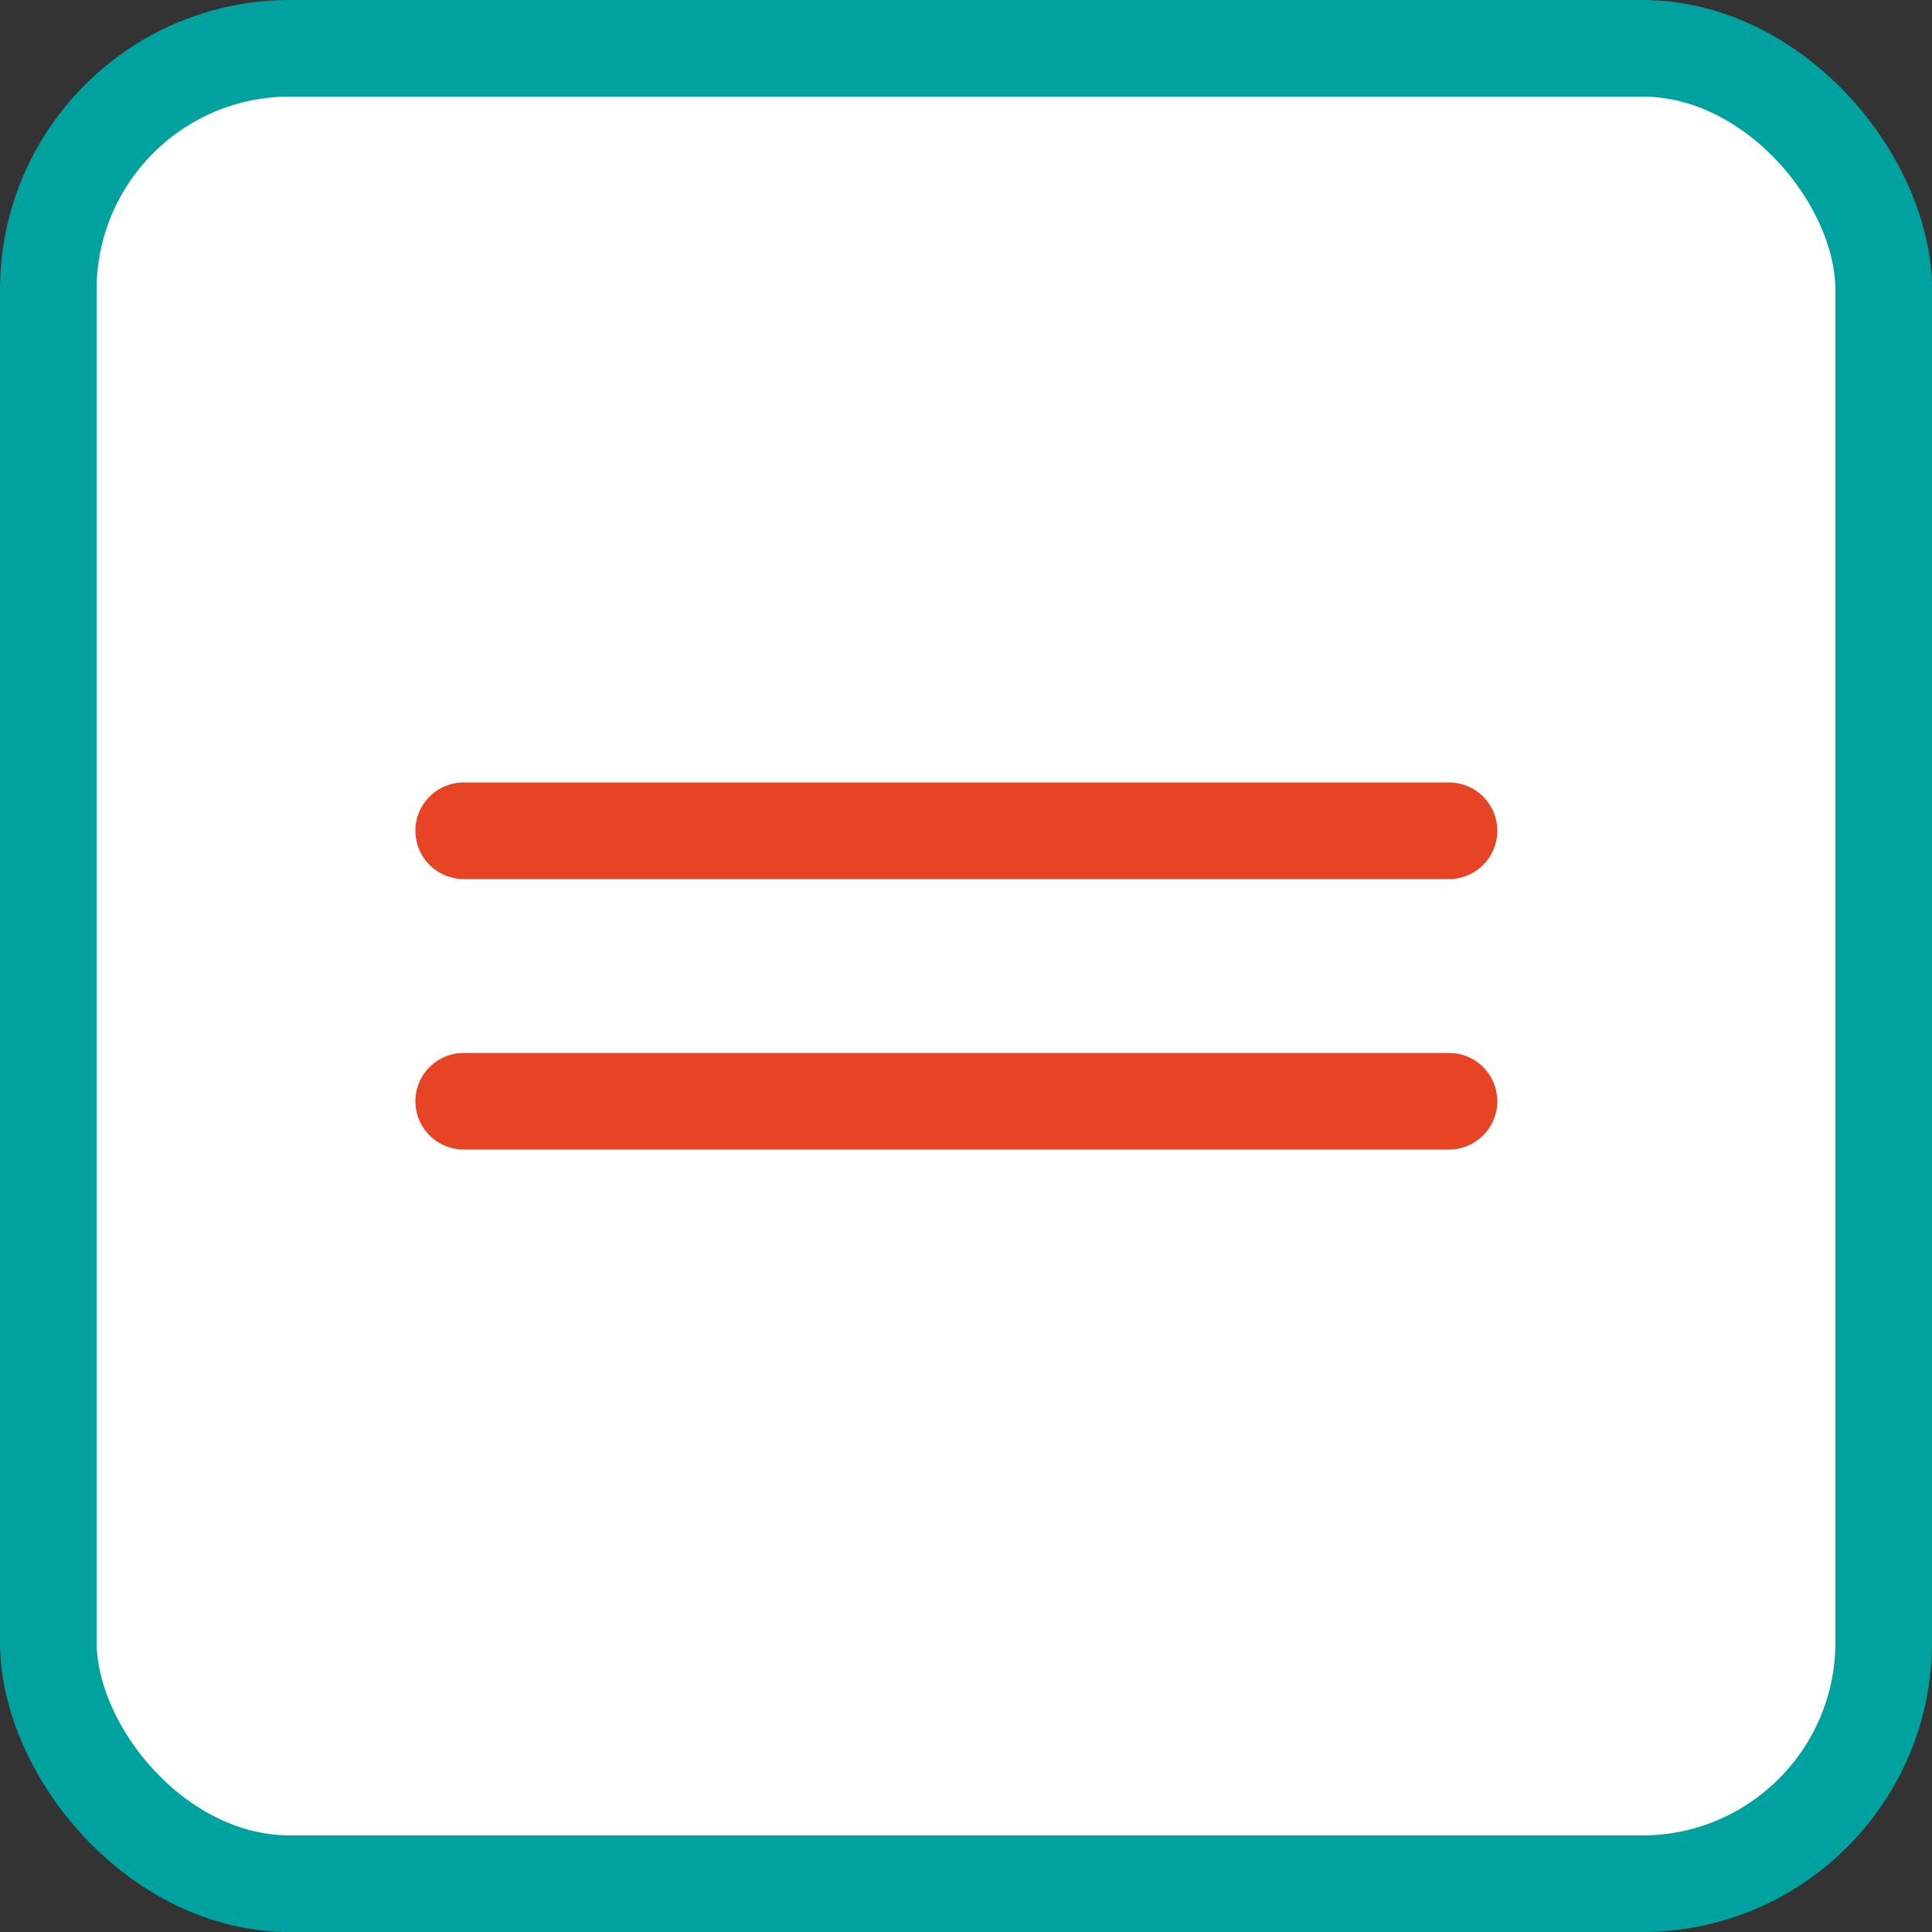
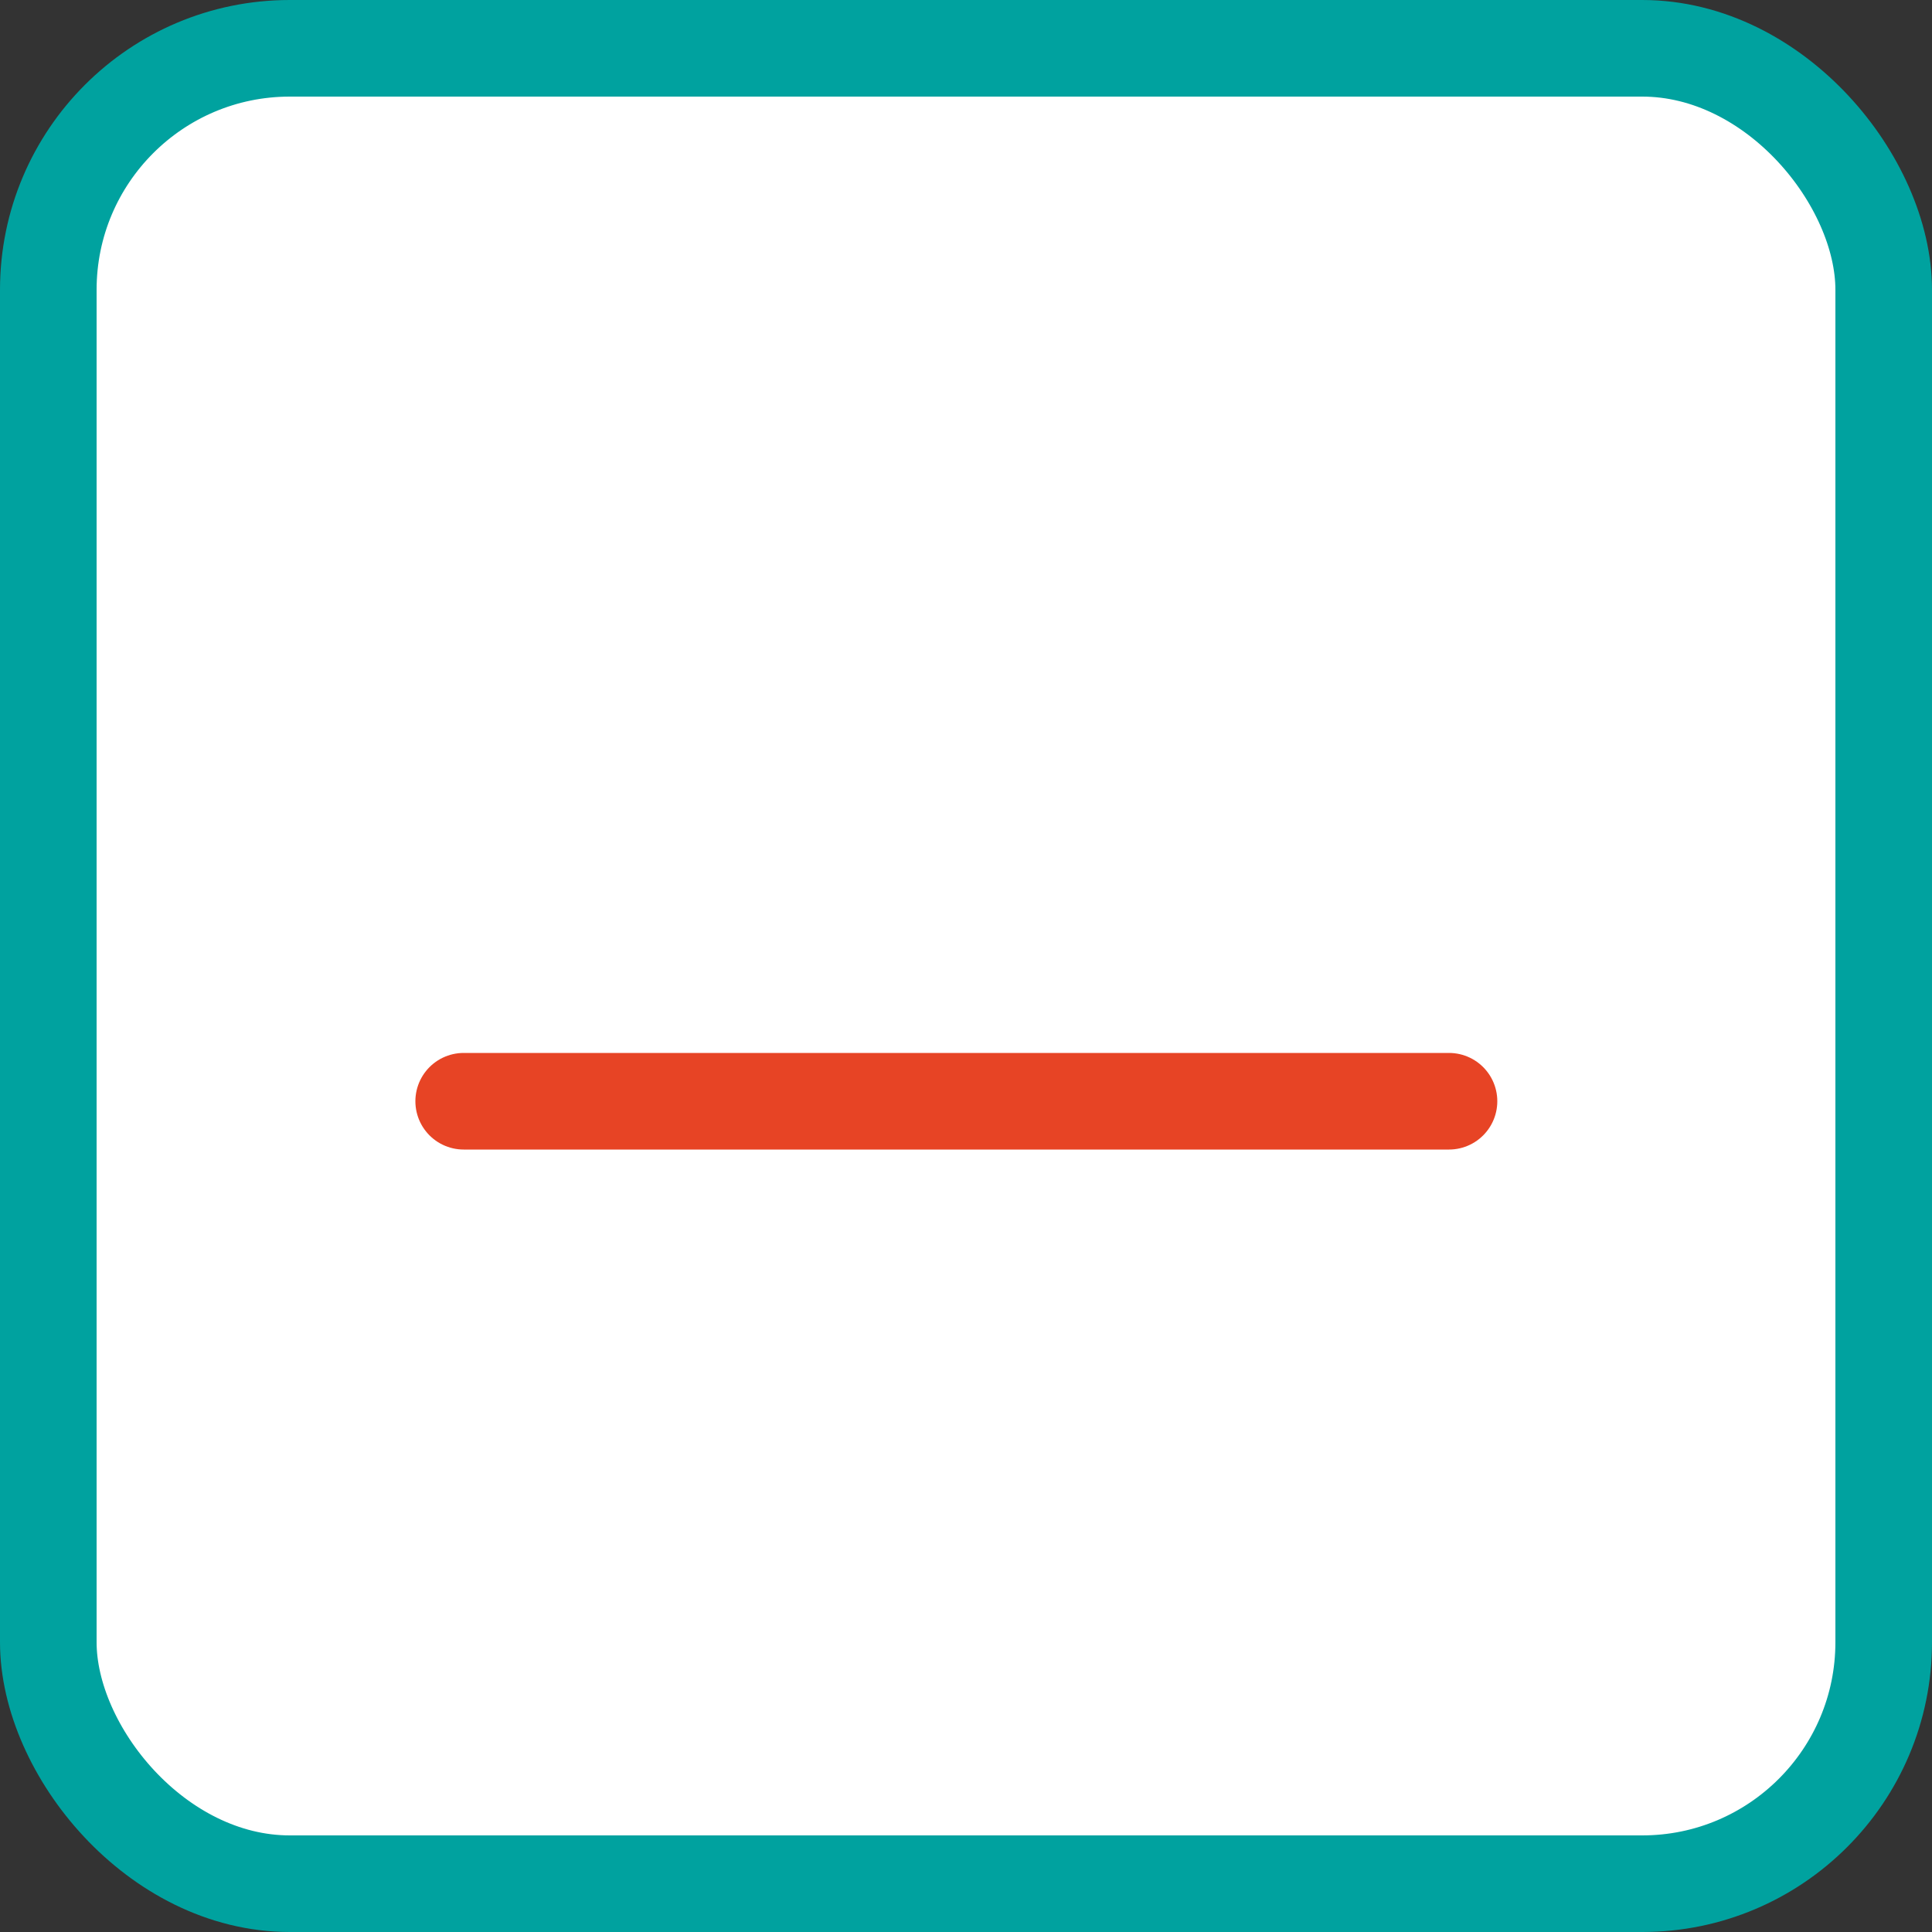
<svg xmlns="http://www.w3.org/2000/svg" width="100" height="100" viewBox="0 0 100 100" fill="none">
  <rect x="0" y="0" width="100" height="100" fill="#333333" stroke="none" />
  <rect x="2.5" y="2.5" width="95" height="95" rx="12.5" fill="white" stroke="#00A29F" stroke-width="5" />
-   <path d="M24 43H75" stroke="#E74425" stroke-width="5" stroke-linecap="round" />
  <path d="M24 57H75" stroke="#E74425" stroke-width="5" stroke-linecap="round" />
</svg>